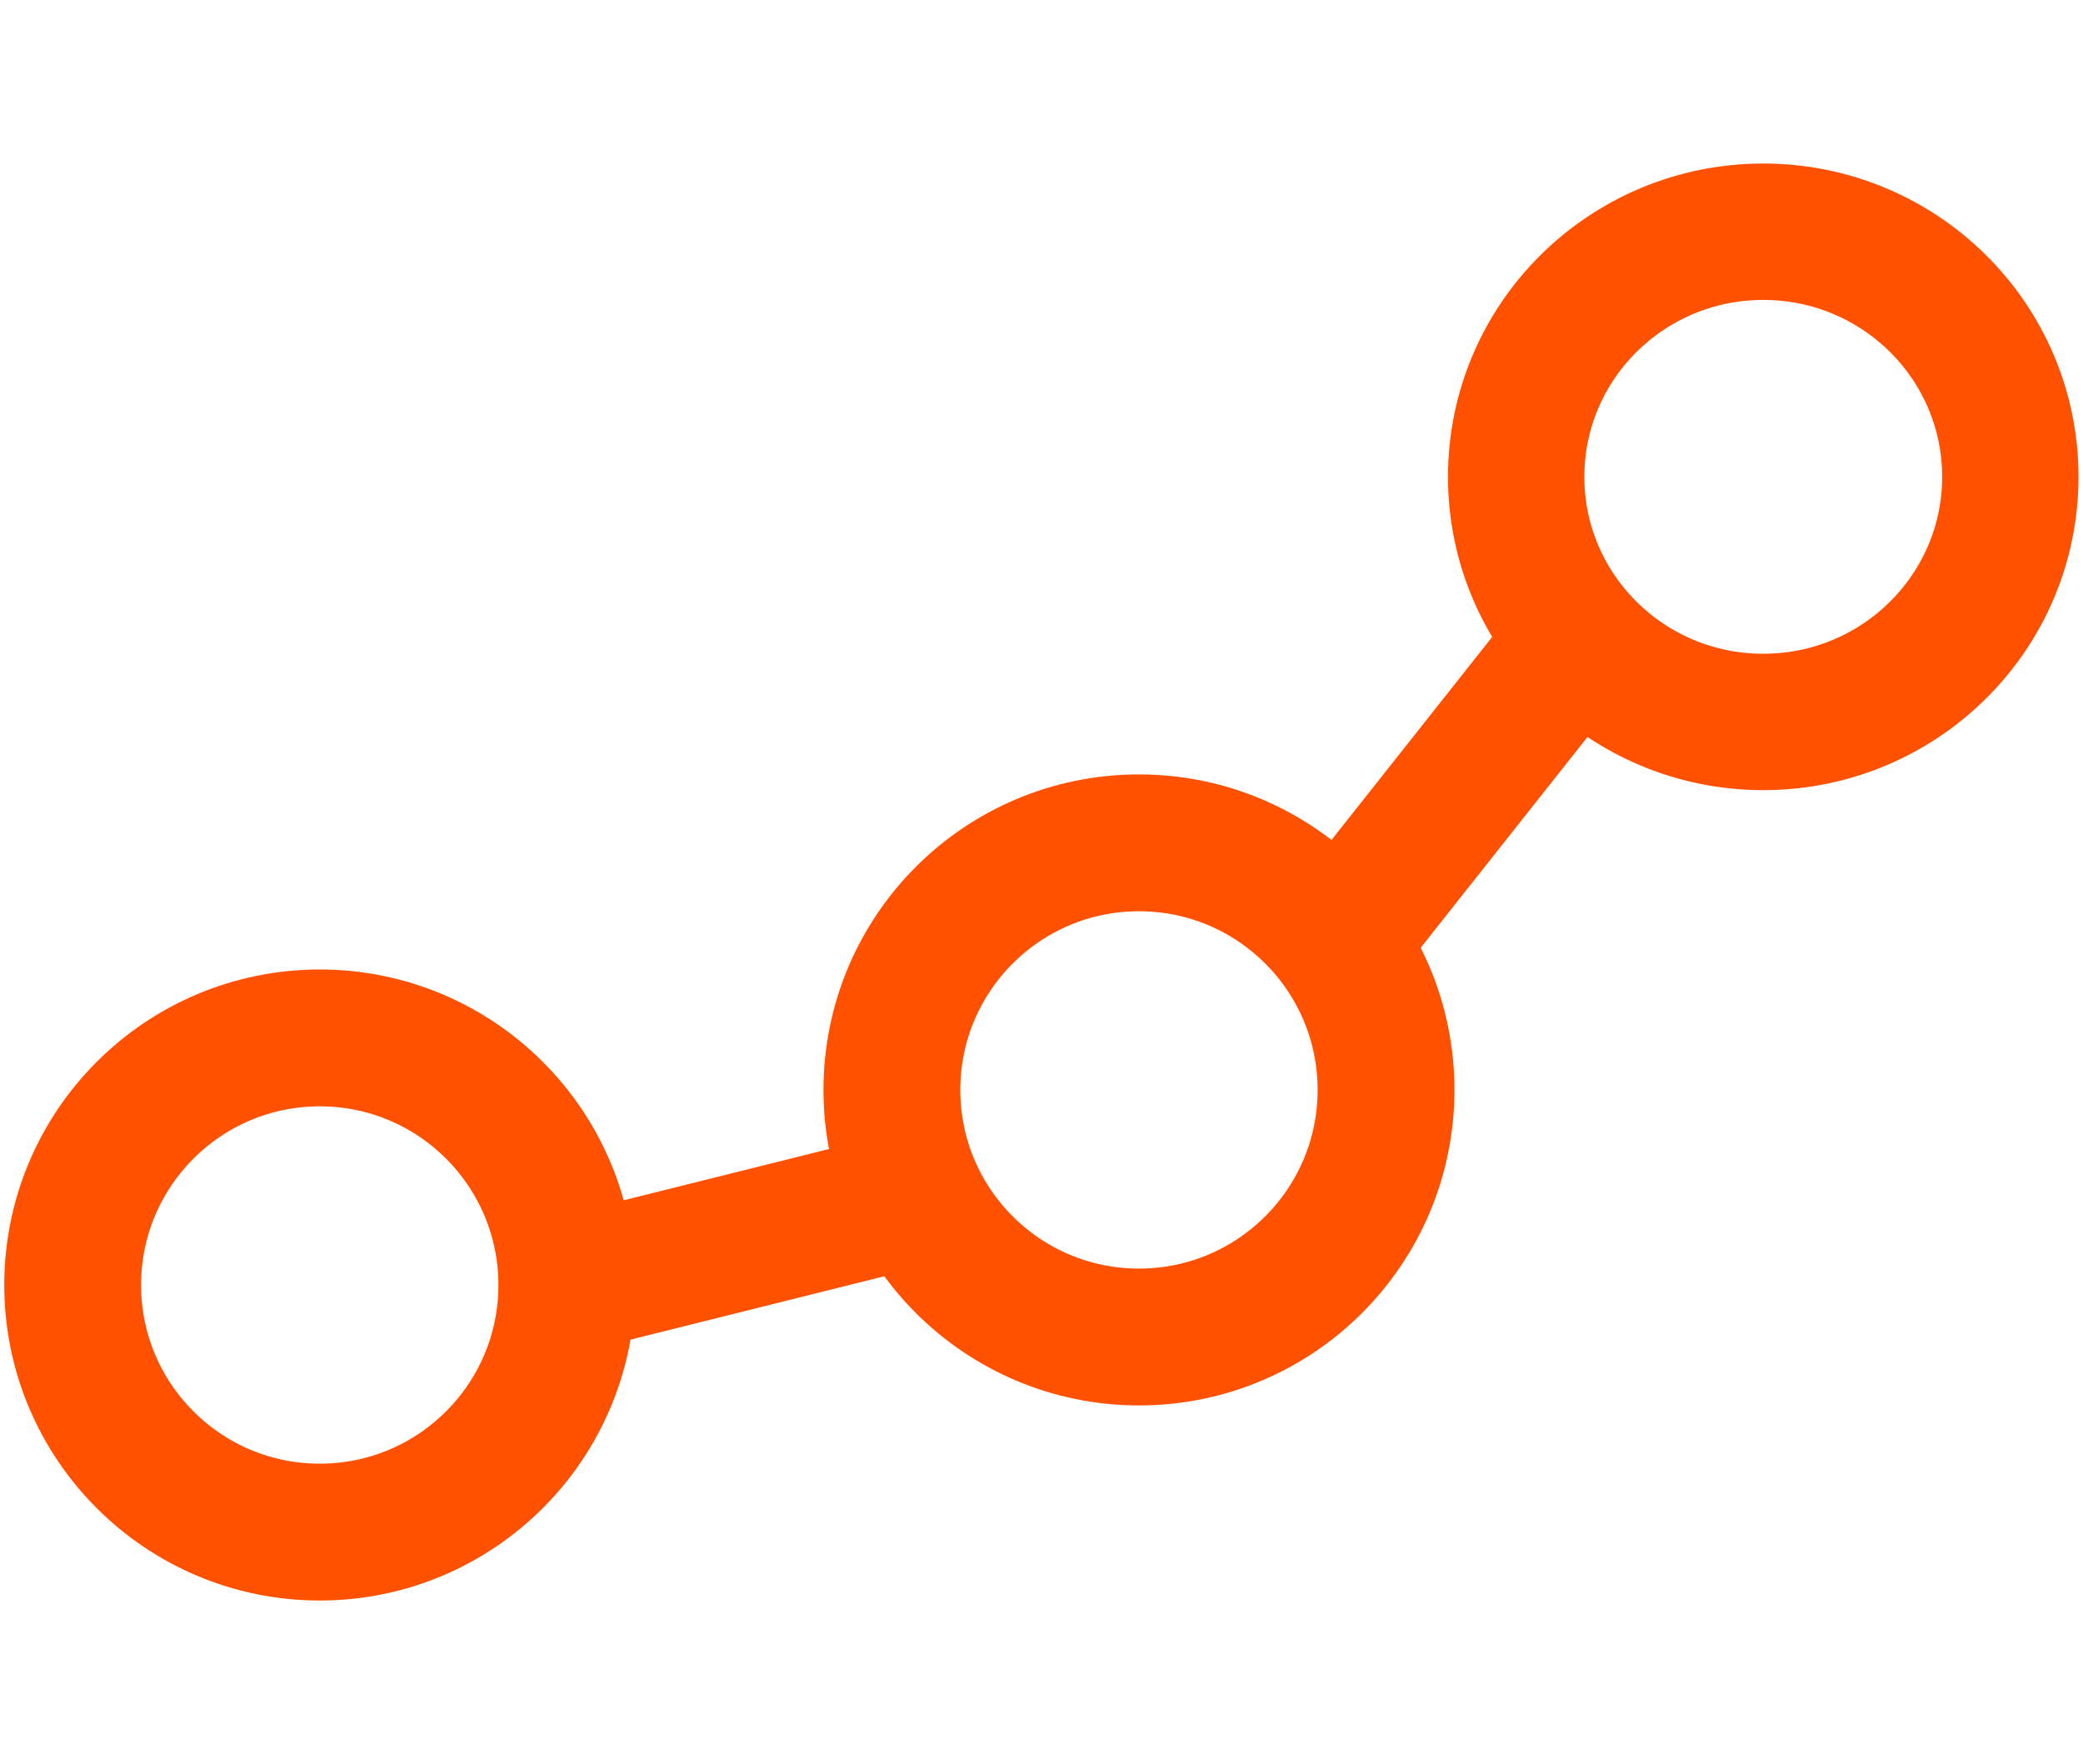
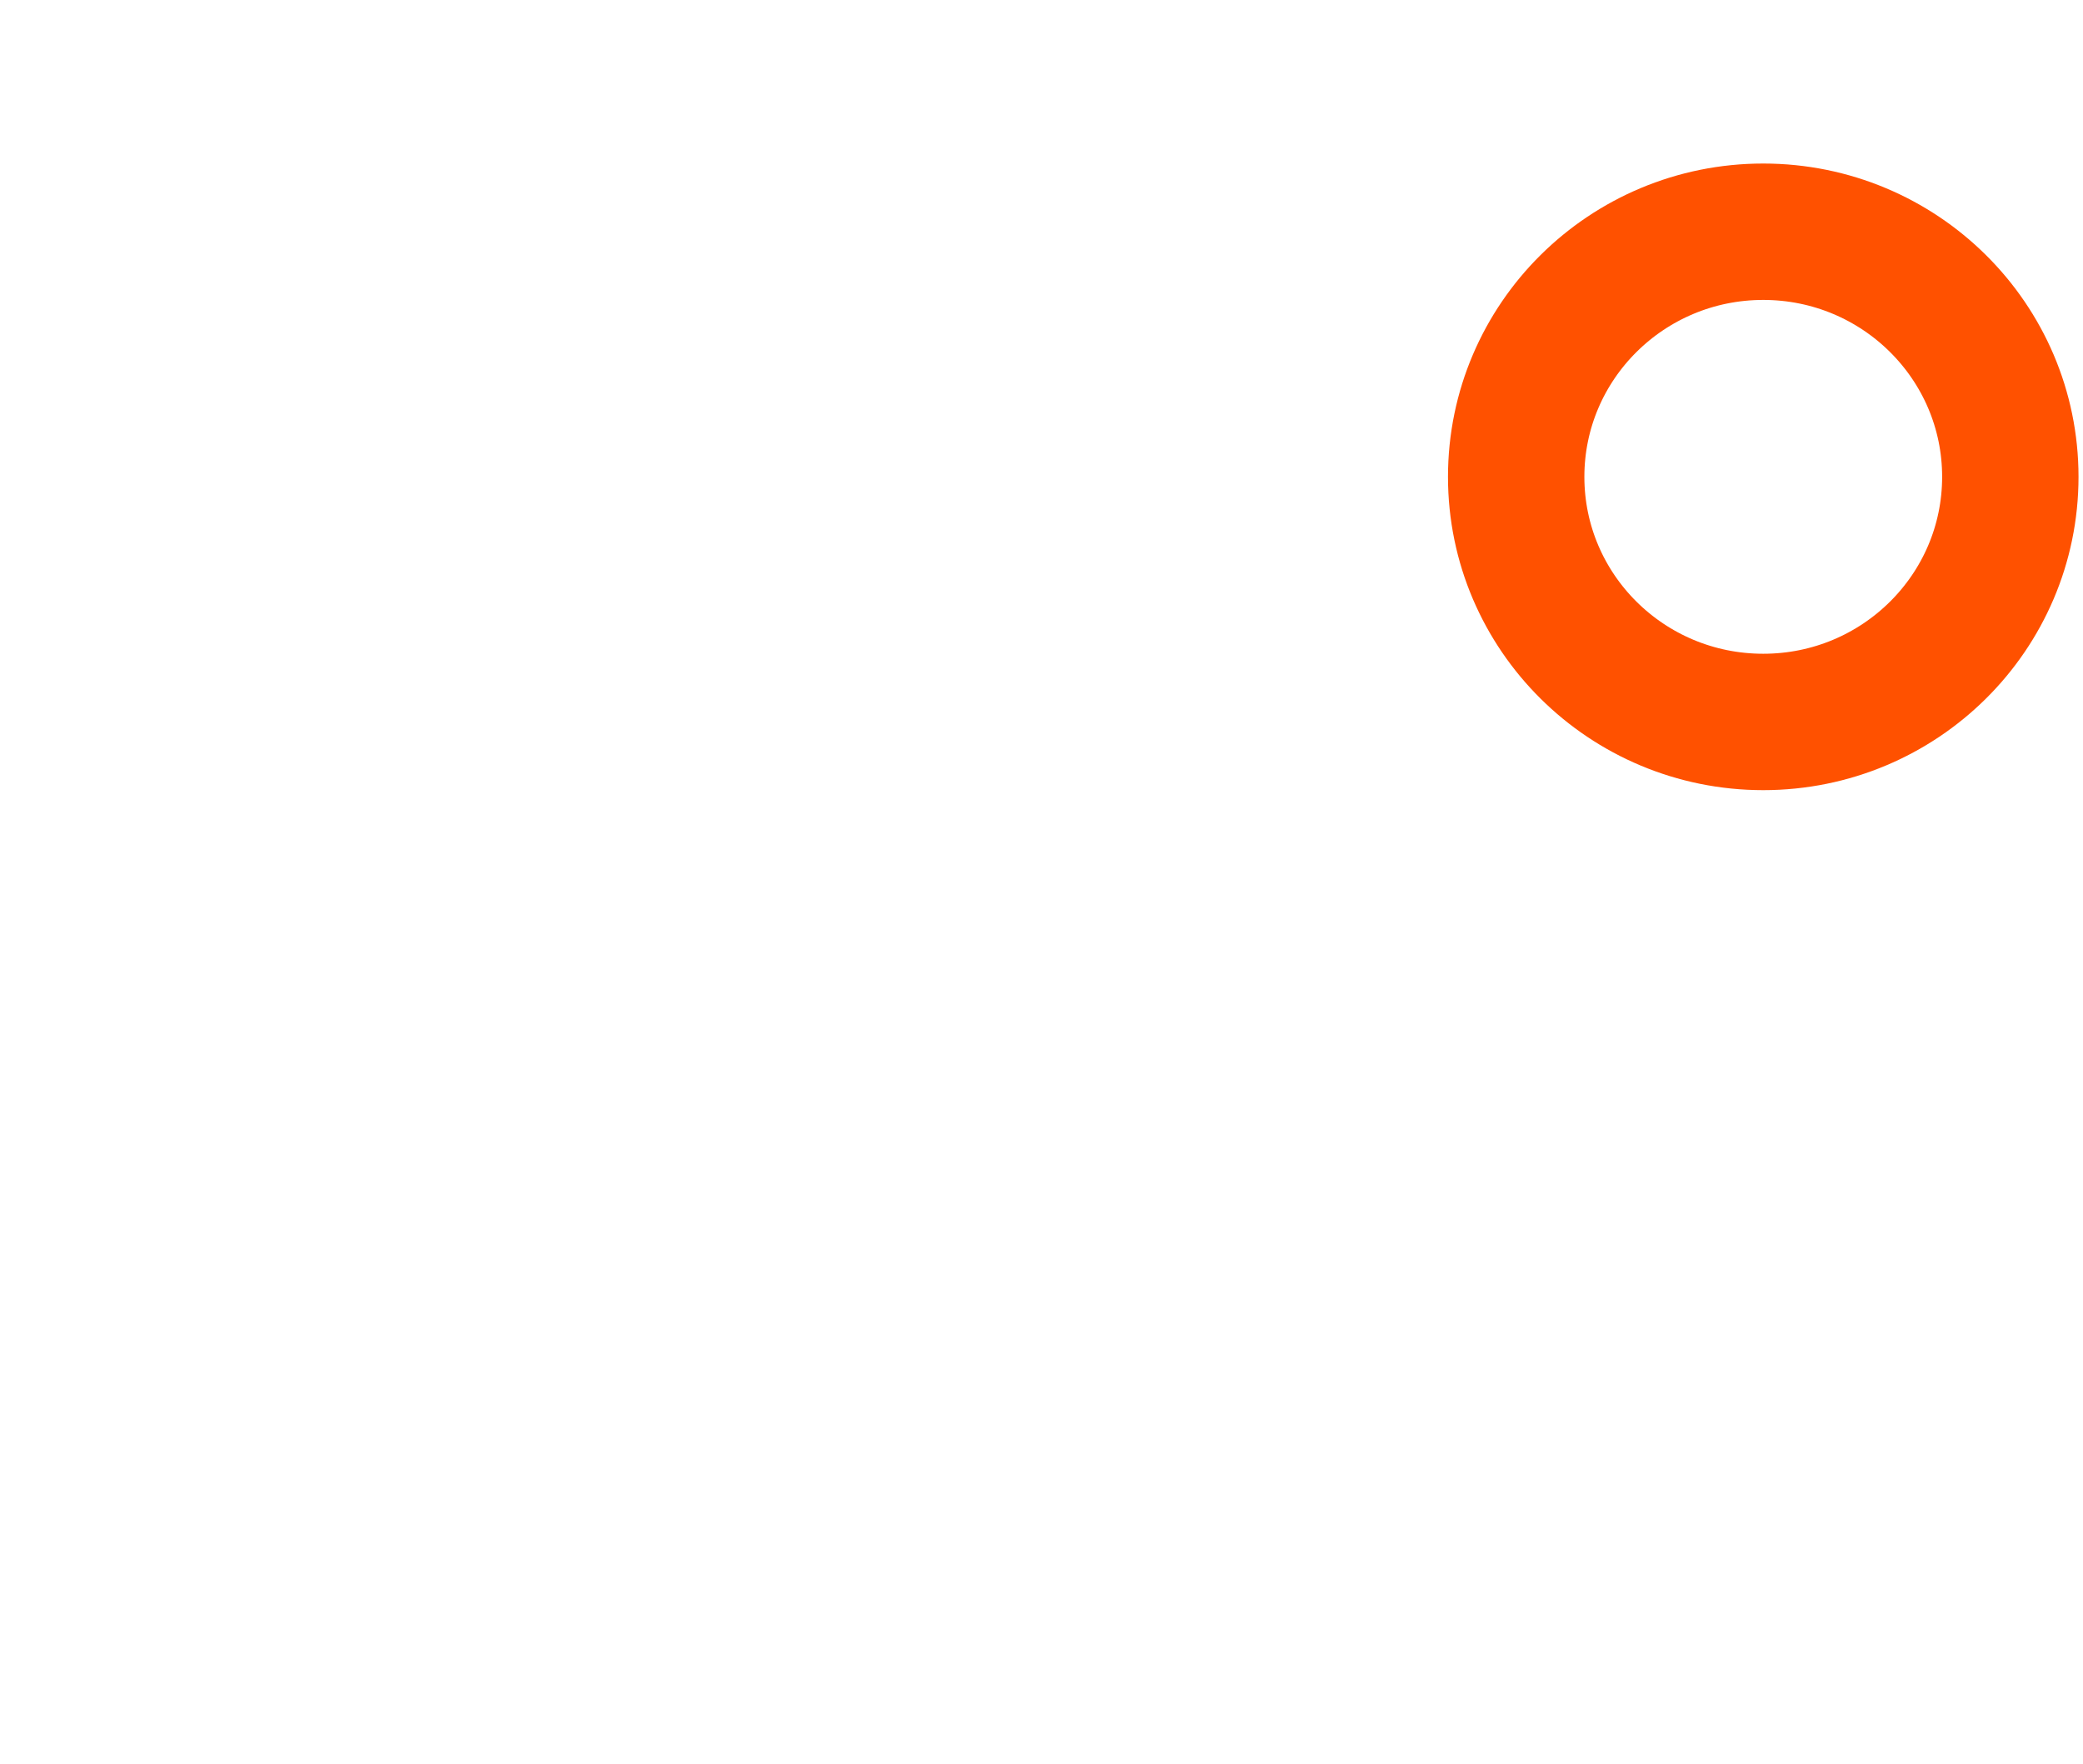
<svg xmlns="http://www.w3.org/2000/svg" viewBox="0 0 137 116">
  <defs>
    <style>.cls-1,.cls-2,.cls-3{fill:none;}.cls-1,.cls-2{stroke:#ff5100;stroke-linejoin:round;}.cls-1{stroke-width:9px;}.cls-2{stroke-width:8.97px;}</style>
  </defs>
  <g id="Layer_2" data-name="Layer 2">
    <g id="Layer_1-2" data-name="Layer 1">
-       <circle class="cls-1" cx="21.03" cy="84.51" r="16.25" />
-       <circle class="cls-1" cx="74.91" cy="71.68" r="16.25" />
      <ellipse class="cls-2" cx="115.97" cy="31.36" rx="16.25" ry="16.12" />
-       <line class="cls-1" x1="61.23" y1="78.53" x2="37.28" y2="84.51" />
-       <line class="cls-1" x1="103.99" y1="41.75" x2="87.74" y2="62.28" />
      <rect class="cls-3" width="137" height="116" />
    </g>
  </g>
</svg>